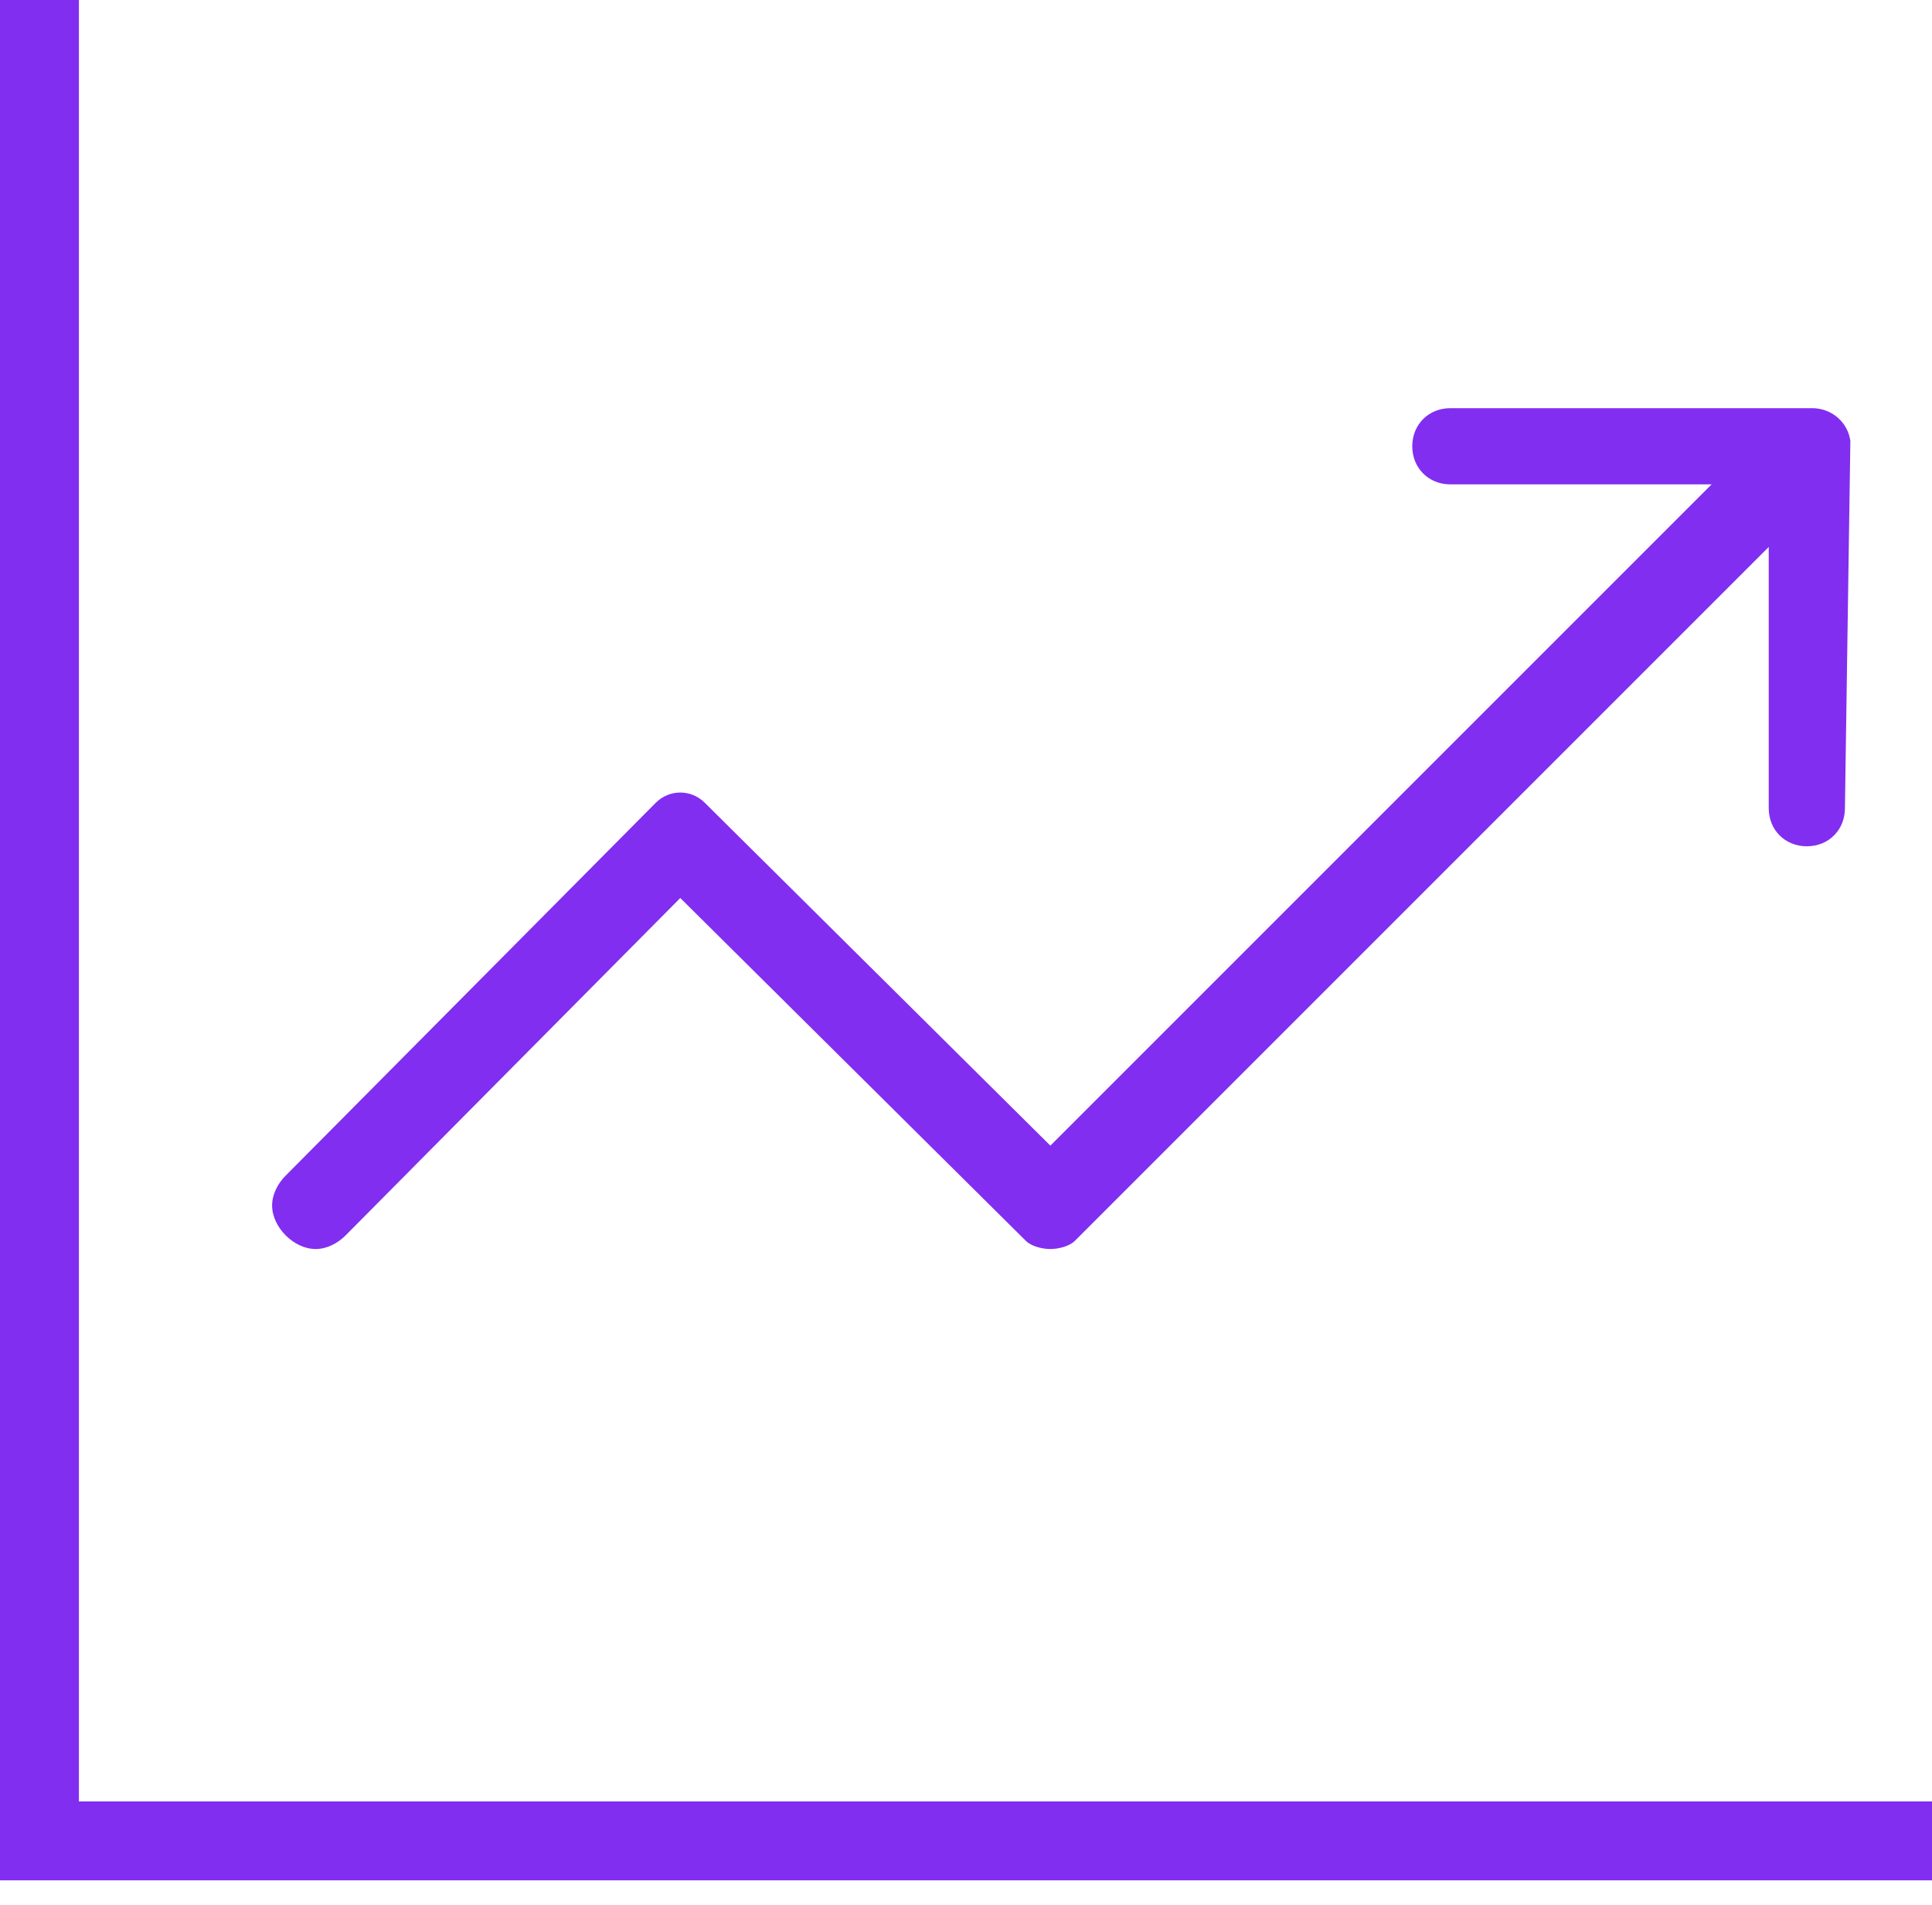
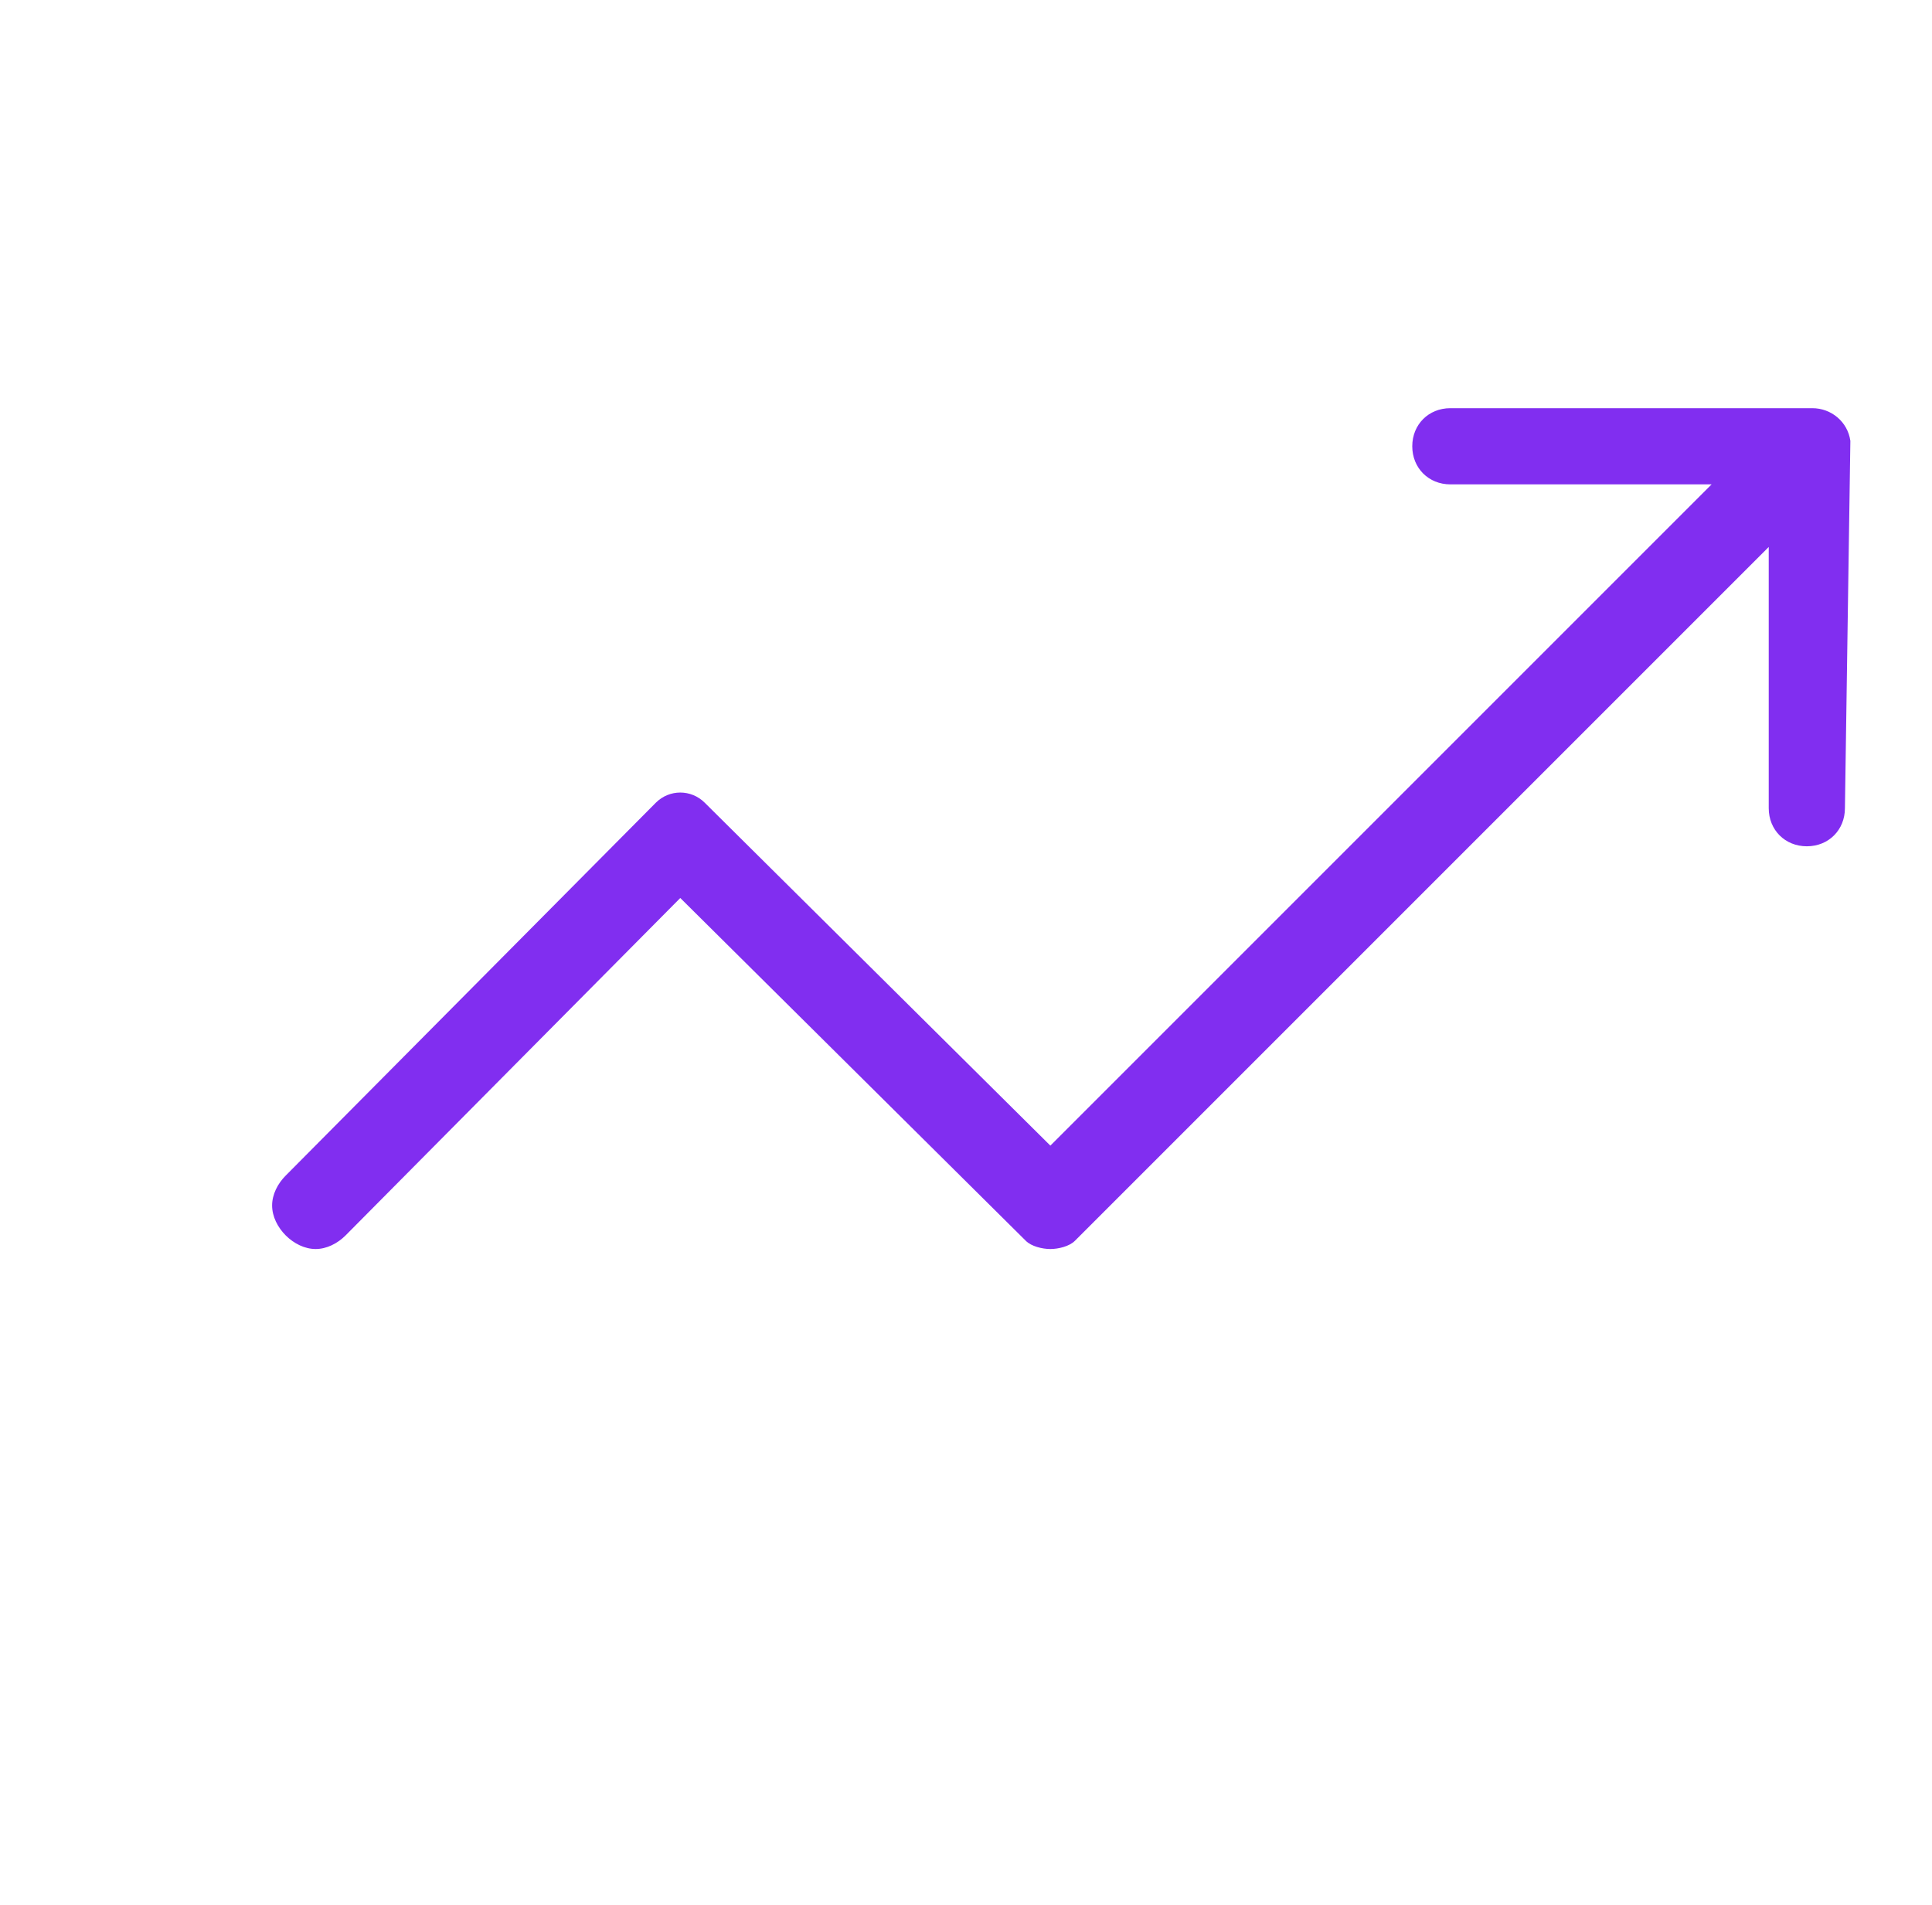
<svg xmlns="http://www.w3.org/2000/svg" version="1.1" id="Layer_1" x="0px" y="0px" viewBox="0 0 71 70" style="enable-background:new 0 0 71 70;" xml:space="preserve">
  <style type="text/css">
	.st0{fill-rule:evenodd;clip-rule:evenodd;fill:#812EF0;}
	.st1{fill:#812EF0;}
</style>
-   <path class="st0" d="M2.9,0H0v69.1h2.9l0,0H71v-2.9H2.9V0z" />
  <g>
    <g>
      <path class="st1" d="M68,16.2c-0.1-0.7-0.7-1.2-1.4-1.2H53.3c-0.8,0-1.4,0.6-1.4,1.4c0,0.8,0.6,1.4,1.4,1.4h9.6L38.6,42.1    L25.9,29.5c-0.5-0.5-1.3-0.5-1.8,0L10.5,43.2c-0.3,0.3-0.5,0.7-0.5,1.1c0,0.4,0.2,0.8,0.5,1.1s0.7,0.5,1.1,0.5    c0.4,0,0.8-0.2,1.1-0.5L25,33l12.7,12.6c0.2,0.2,0.6,0.3,0.9,0.3c0.3,0,0.7-0.1,0.9-0.3l0,0L65,20.1v9.6c0,0.8,0.6,1.4,1.4,1.4    s1.4-0.6,1.4-1.4L68,16.2L68,16.2z" />
    </g>
  </g>
</svg>